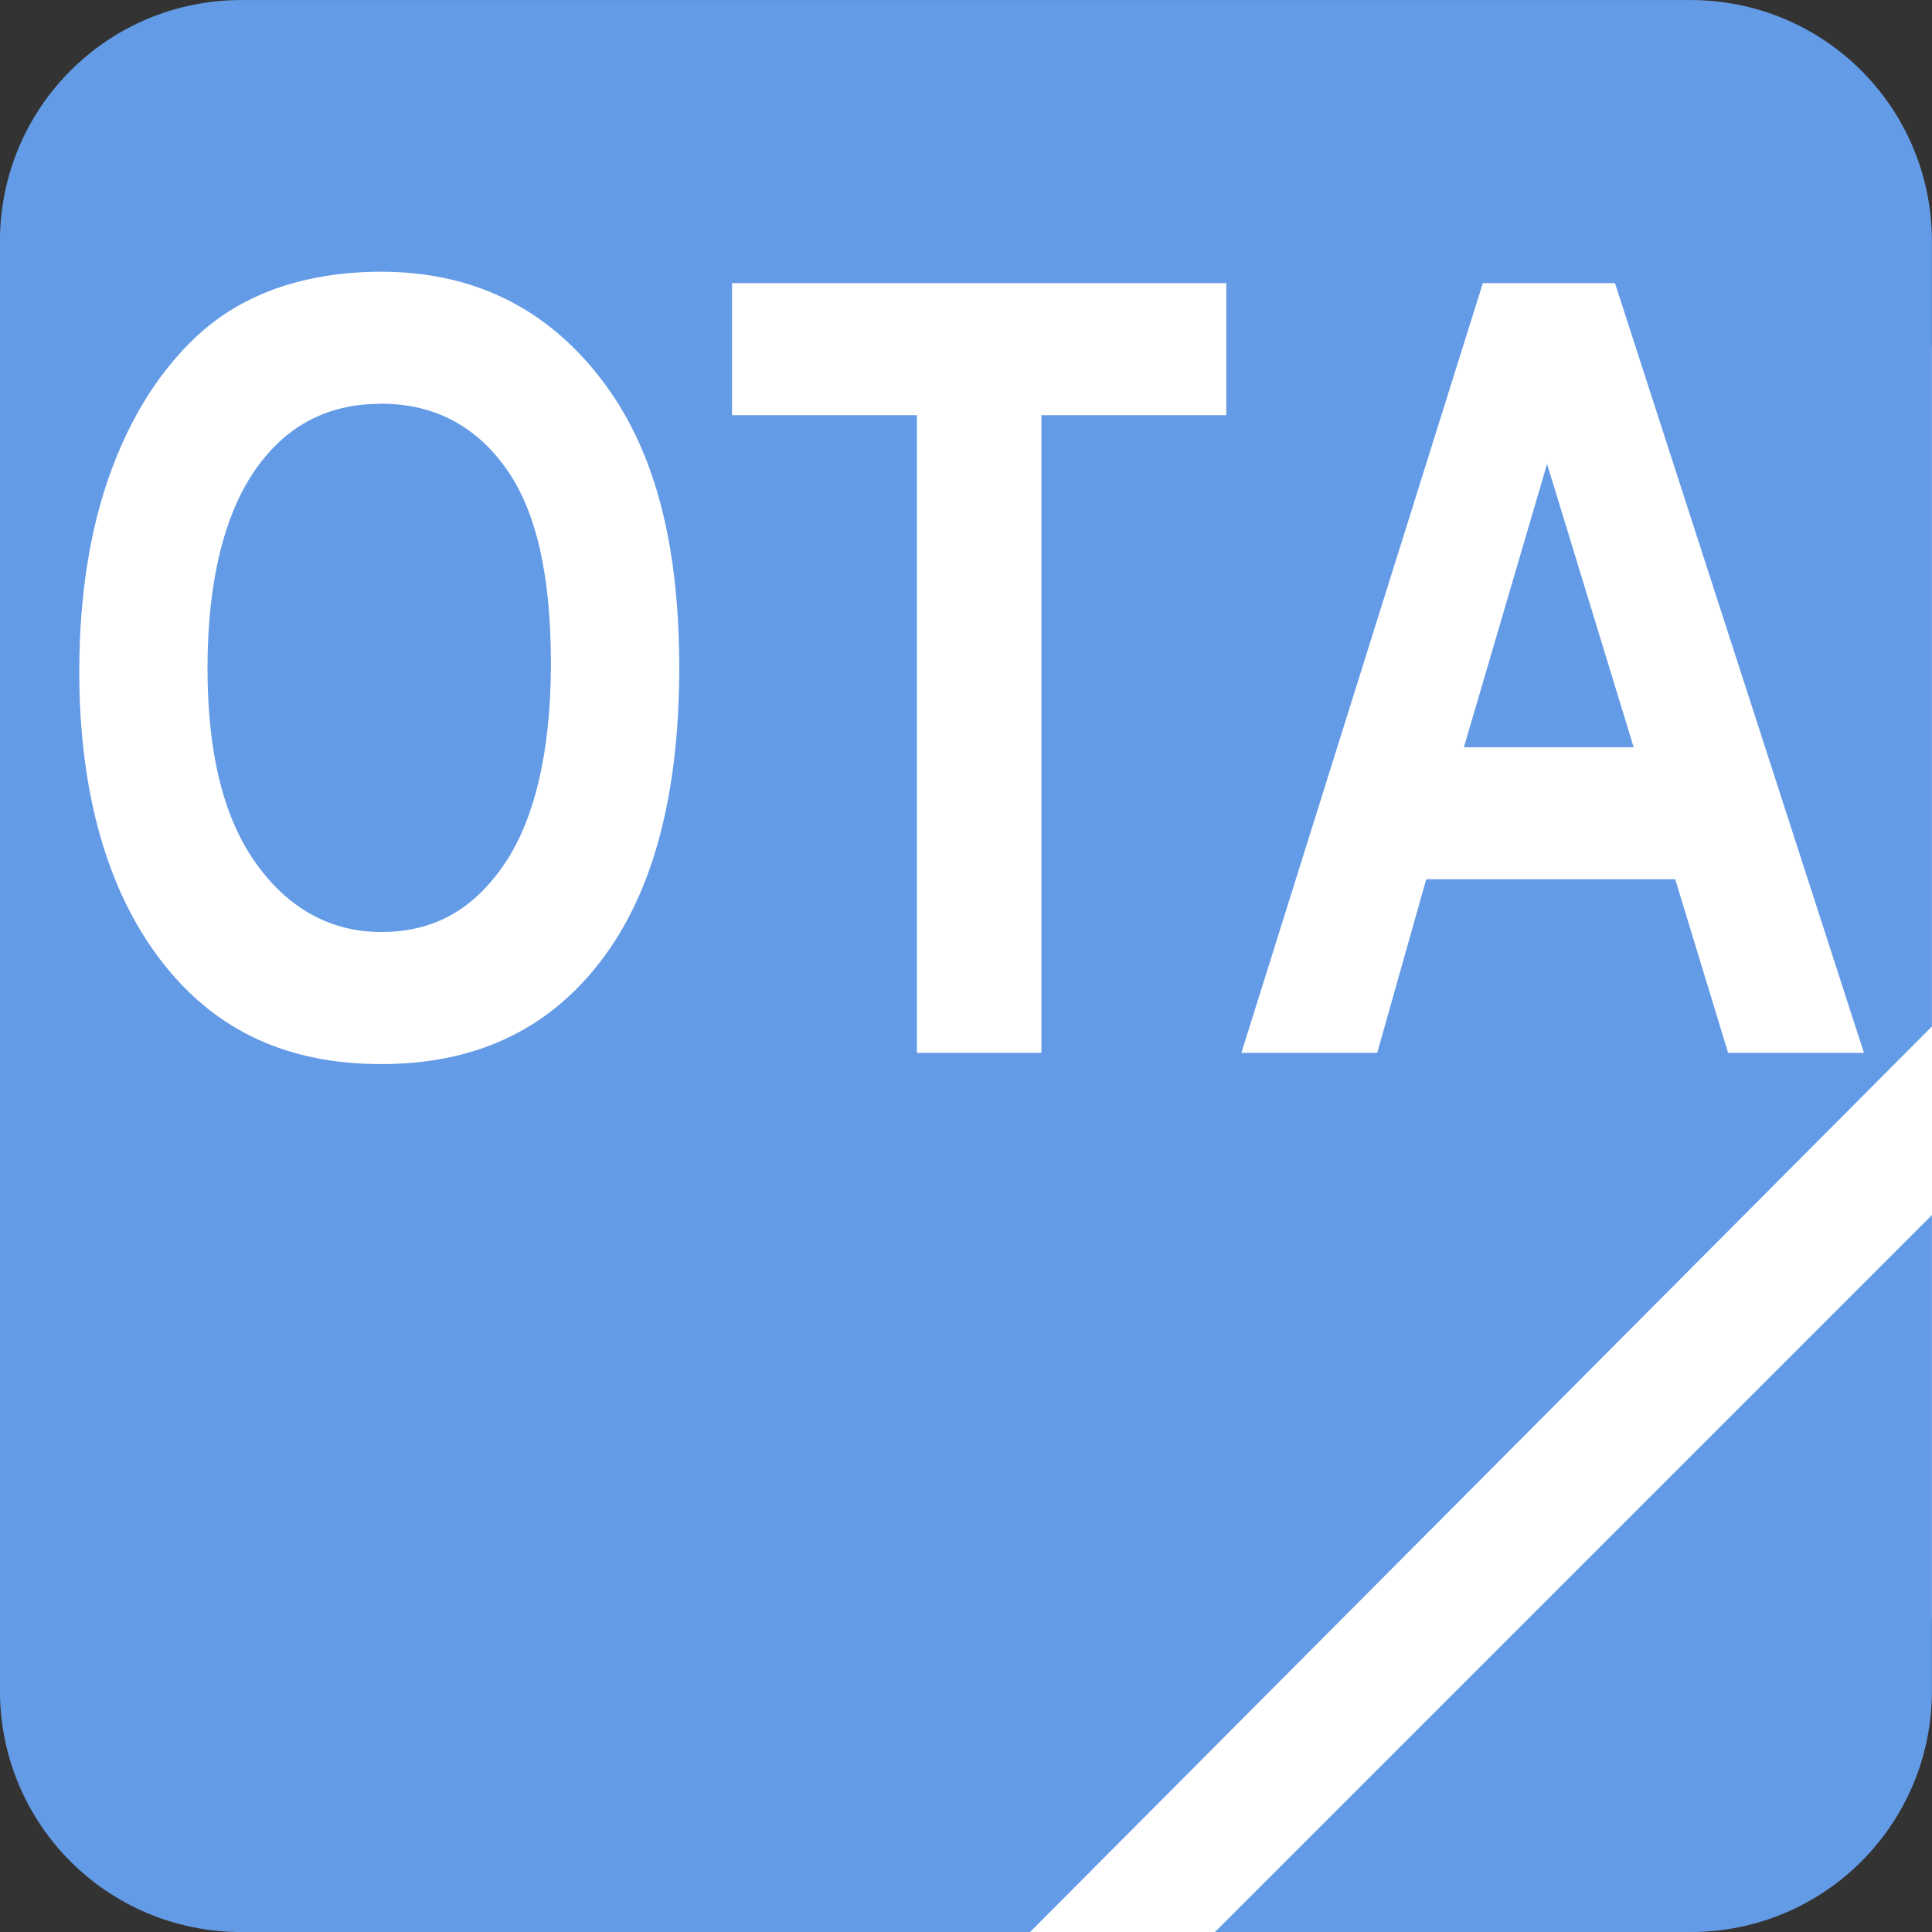
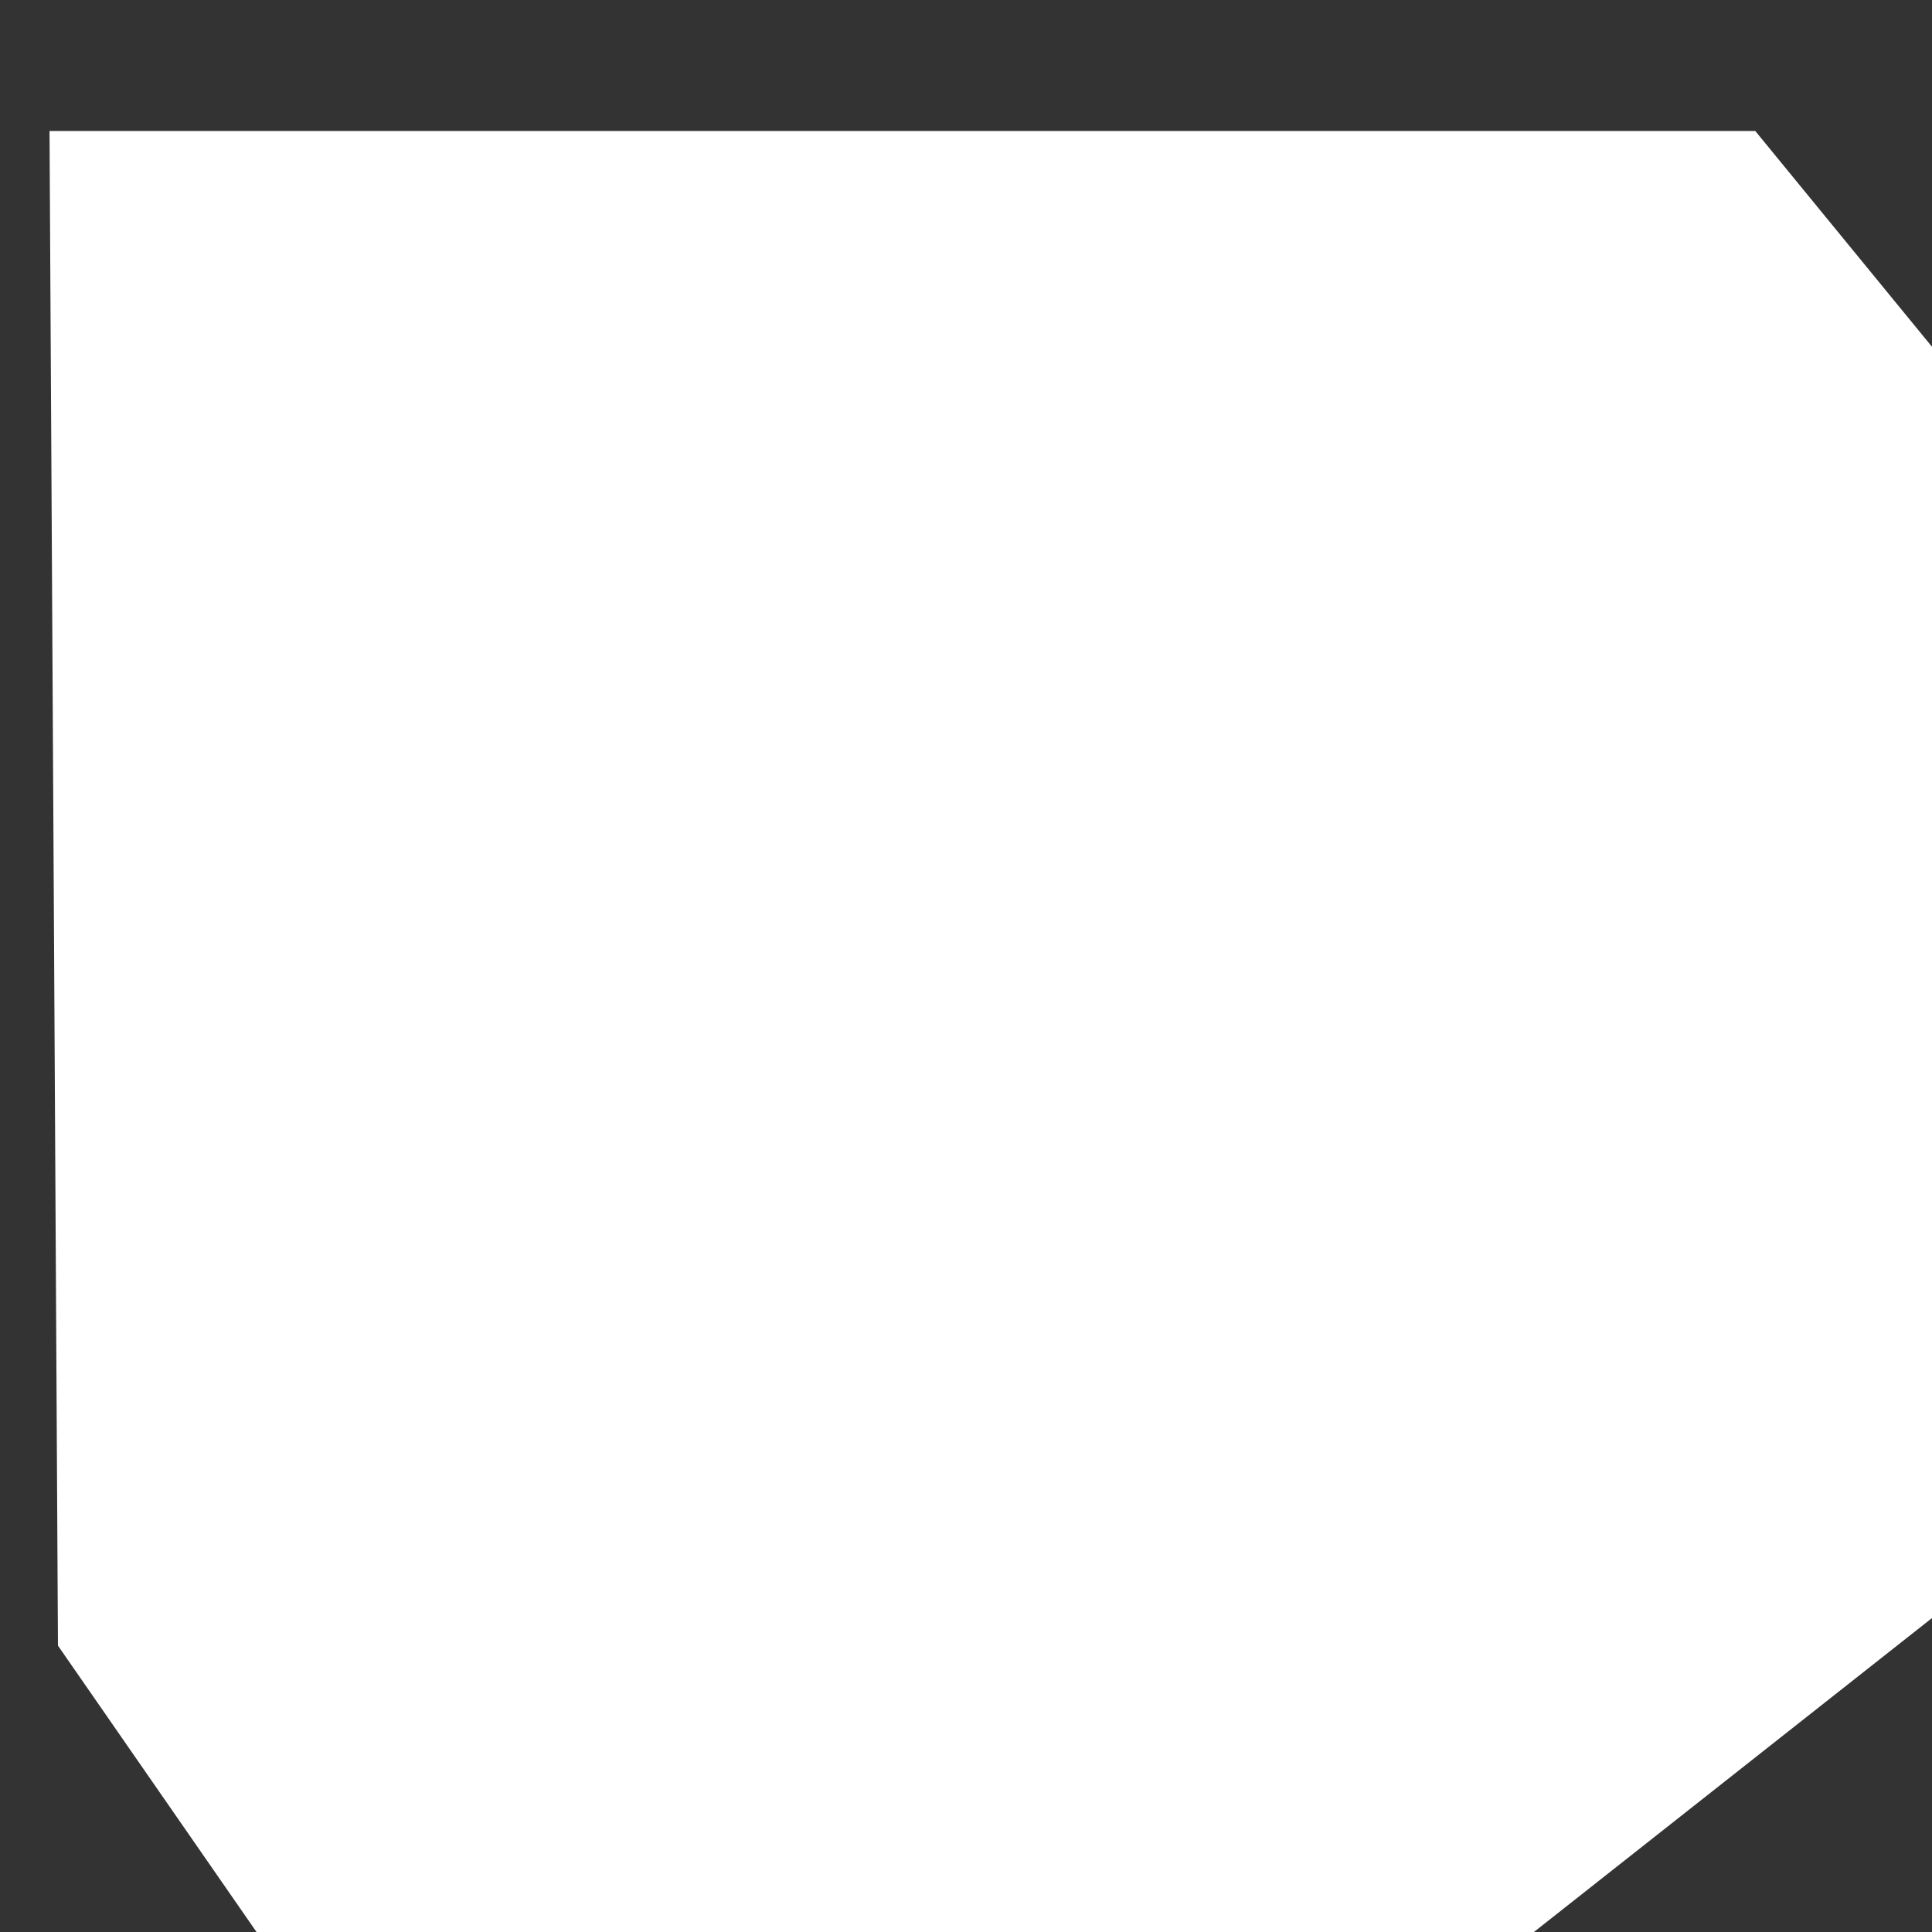
<svg xmlns="http://www.w3.org/2000/svg" version="1.1" width="22" height="22" id="svg4880">
  <rect width="100%" height="100%" fill="#333333" stroke="none" />
  <defs id="defs4882">
    <font horiz-origin-x="0" horiz-origin-y="0" horiz-adv-x="1024" vert-origin-x="45" vert-origin-y="90" vert-adv-y="90" id="font4968" />
  </defs>
  <g id="g3869">
    <path d="m 0.564,1.492 19.424,0 L 22,3.949 22,18.425 17.467,22 2.921,22 0.66,18.739 z" id="rect3155" style="fill:#ffffff;fill-opacity:1;fill-rule:nonzero;stroke:none" />
    <g transform="matrix(1.375,0,0,1.375,-0.086,-1424.912)" id="layer1" style="fill:#649be6;fill-opacity:1">
-       <path d="m 2.062,-0.062 c -1.108,0 -2,0.892 -2,2 l 0,12 c 0,1.108 0.892,2 2,2 l 6.531,0 7.469,-7.5 0,-6.5 c 0,-1.108 -0.892,-2 -2,-2 l -12,0 z m 1.156,2.25 c 0.755,0 1.359,0.293 1.812,0.875 C 5.484,3.644 5.687,4.433 5.688,5.469 5.687,6.496 5.481,7.326 5.031,7.906 4.582,8.487 3.971,8.75 3.219,8.75 2.457,8.75 1.856,8.484 1.406,7.906 0.957,7.329 0.719,6.513 0.719,5.5 0.719,4.852 0.813,4.315 0.969,3.875 1.085,3.551 1.236,3.258 1.438,3 1.639,2.742 1.854,2.562 2.094,2.438 c 0.319,-0.168 0.708,-0.25 1.125,-0.25 z m 2.906,0.094 4.094,0 0,1.094 -1.531,0 0,5.281 -1.031,0 0,-5.281 -1.531,0 0,-1.094 z m 6.219,0 1.094,0 2.062,6.375 -1.125,0 -0.438,-1.438 -2.062,0 -0.406,1.438 -1.125,0 2,-6.375 z m -9.125,1 C 2.792,3.281 2.448,3.449 2.188,3.812 1.927,4.176 1.781,4.737 1.781,5.469 c -1.3e-6,0.721 0.138,1.253 0.406,1.625 0.268,0.372 0.619,0.562 1.031,0.562 0.412,0 0.736,-0.162 1,-0.531 C 4.483,6.756 4.625,6.176 4.625,5.438 4.625,4.708 4.507,4.171 4.25,3.812 3.993,3.454 3.645,3.281 3.219,3.281 z m 9.656,0.5 -0.688,2.344 1.406,0 L 12.875,3.781 z M 16.062,10 l -5.938,5.938 3.938,0 c 1.108,0 2,-0.892 2,-2 l 0,-3.938 z" transform="translate(0,1036.362)" id="rect5513" style="fill:#649be6;fill-opacity:1;stroke:none" />
      <g transform="scale(0.897,1.115)" id="text5639" style="font-size:7.977px;font-style:normal;font-variant:normal;font-weight:bold;font-stretch:normal;line-height:125%;letter-spacing:0px;word-spacing:0px;fill:#649be6;fill-opacity:1;stroke:none;font-family:Arial;-inkscape-font-specification:Arial Bold" />
    </g>
  </g>
</svg>